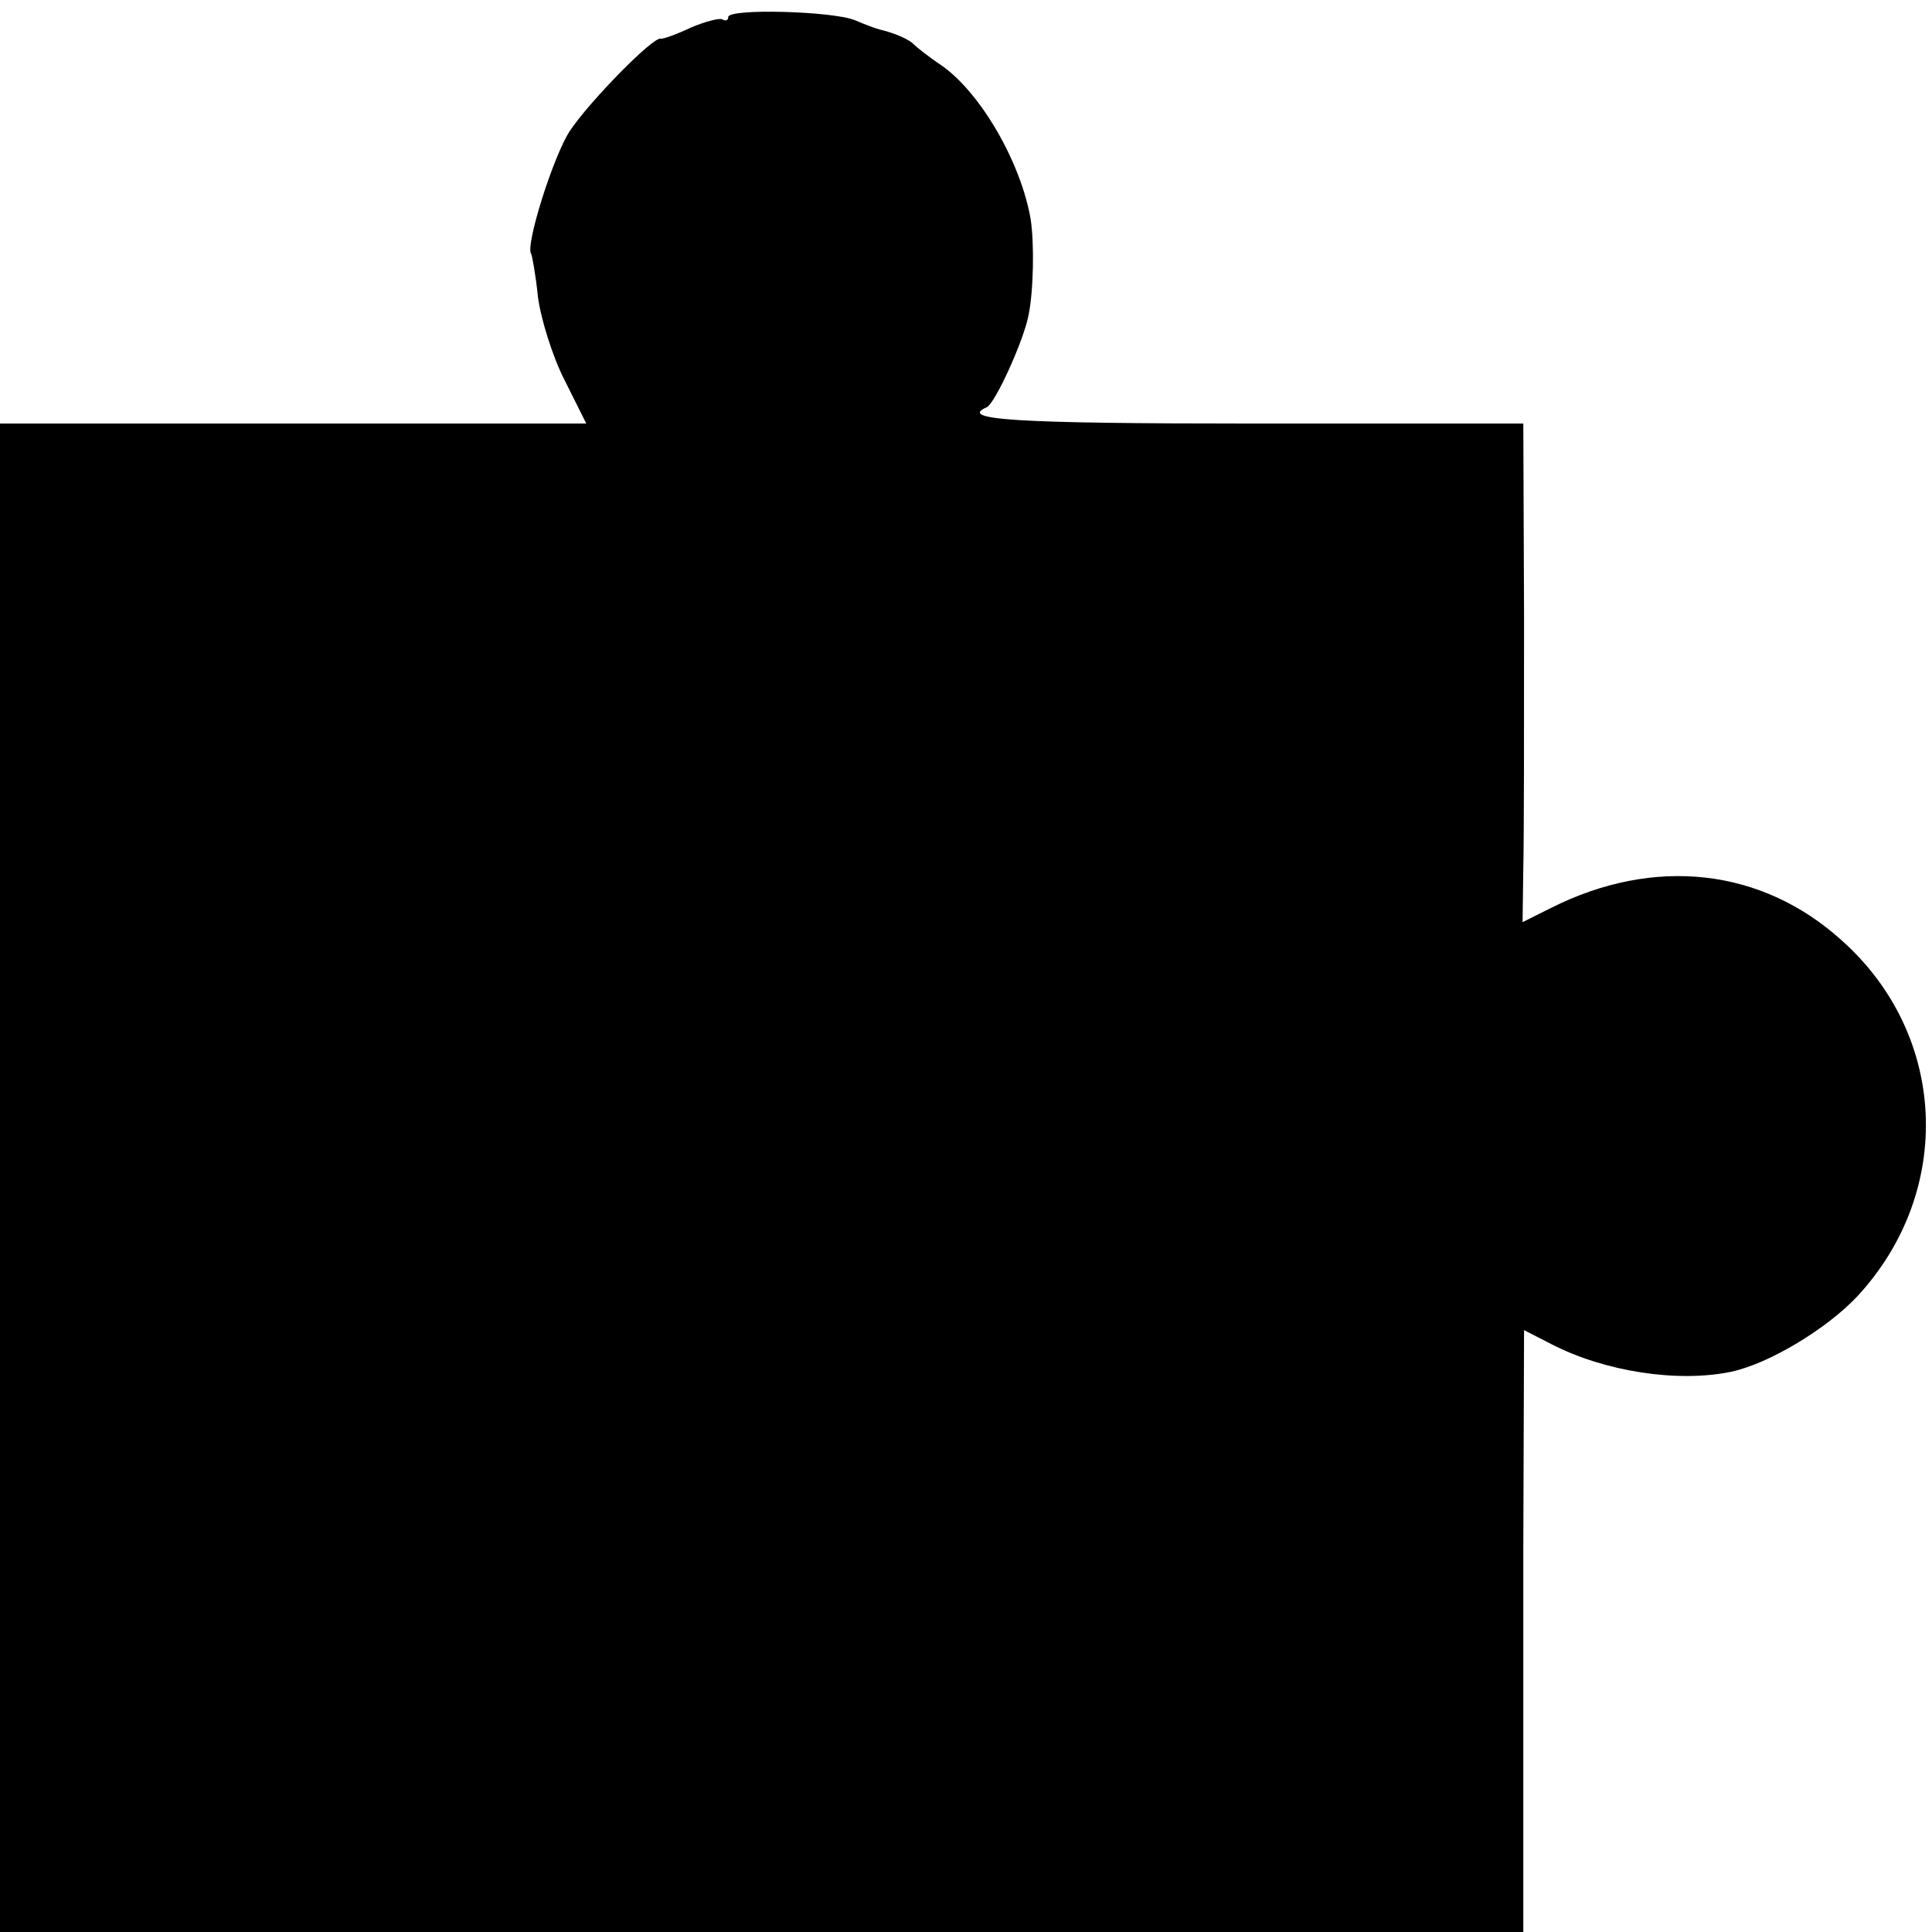
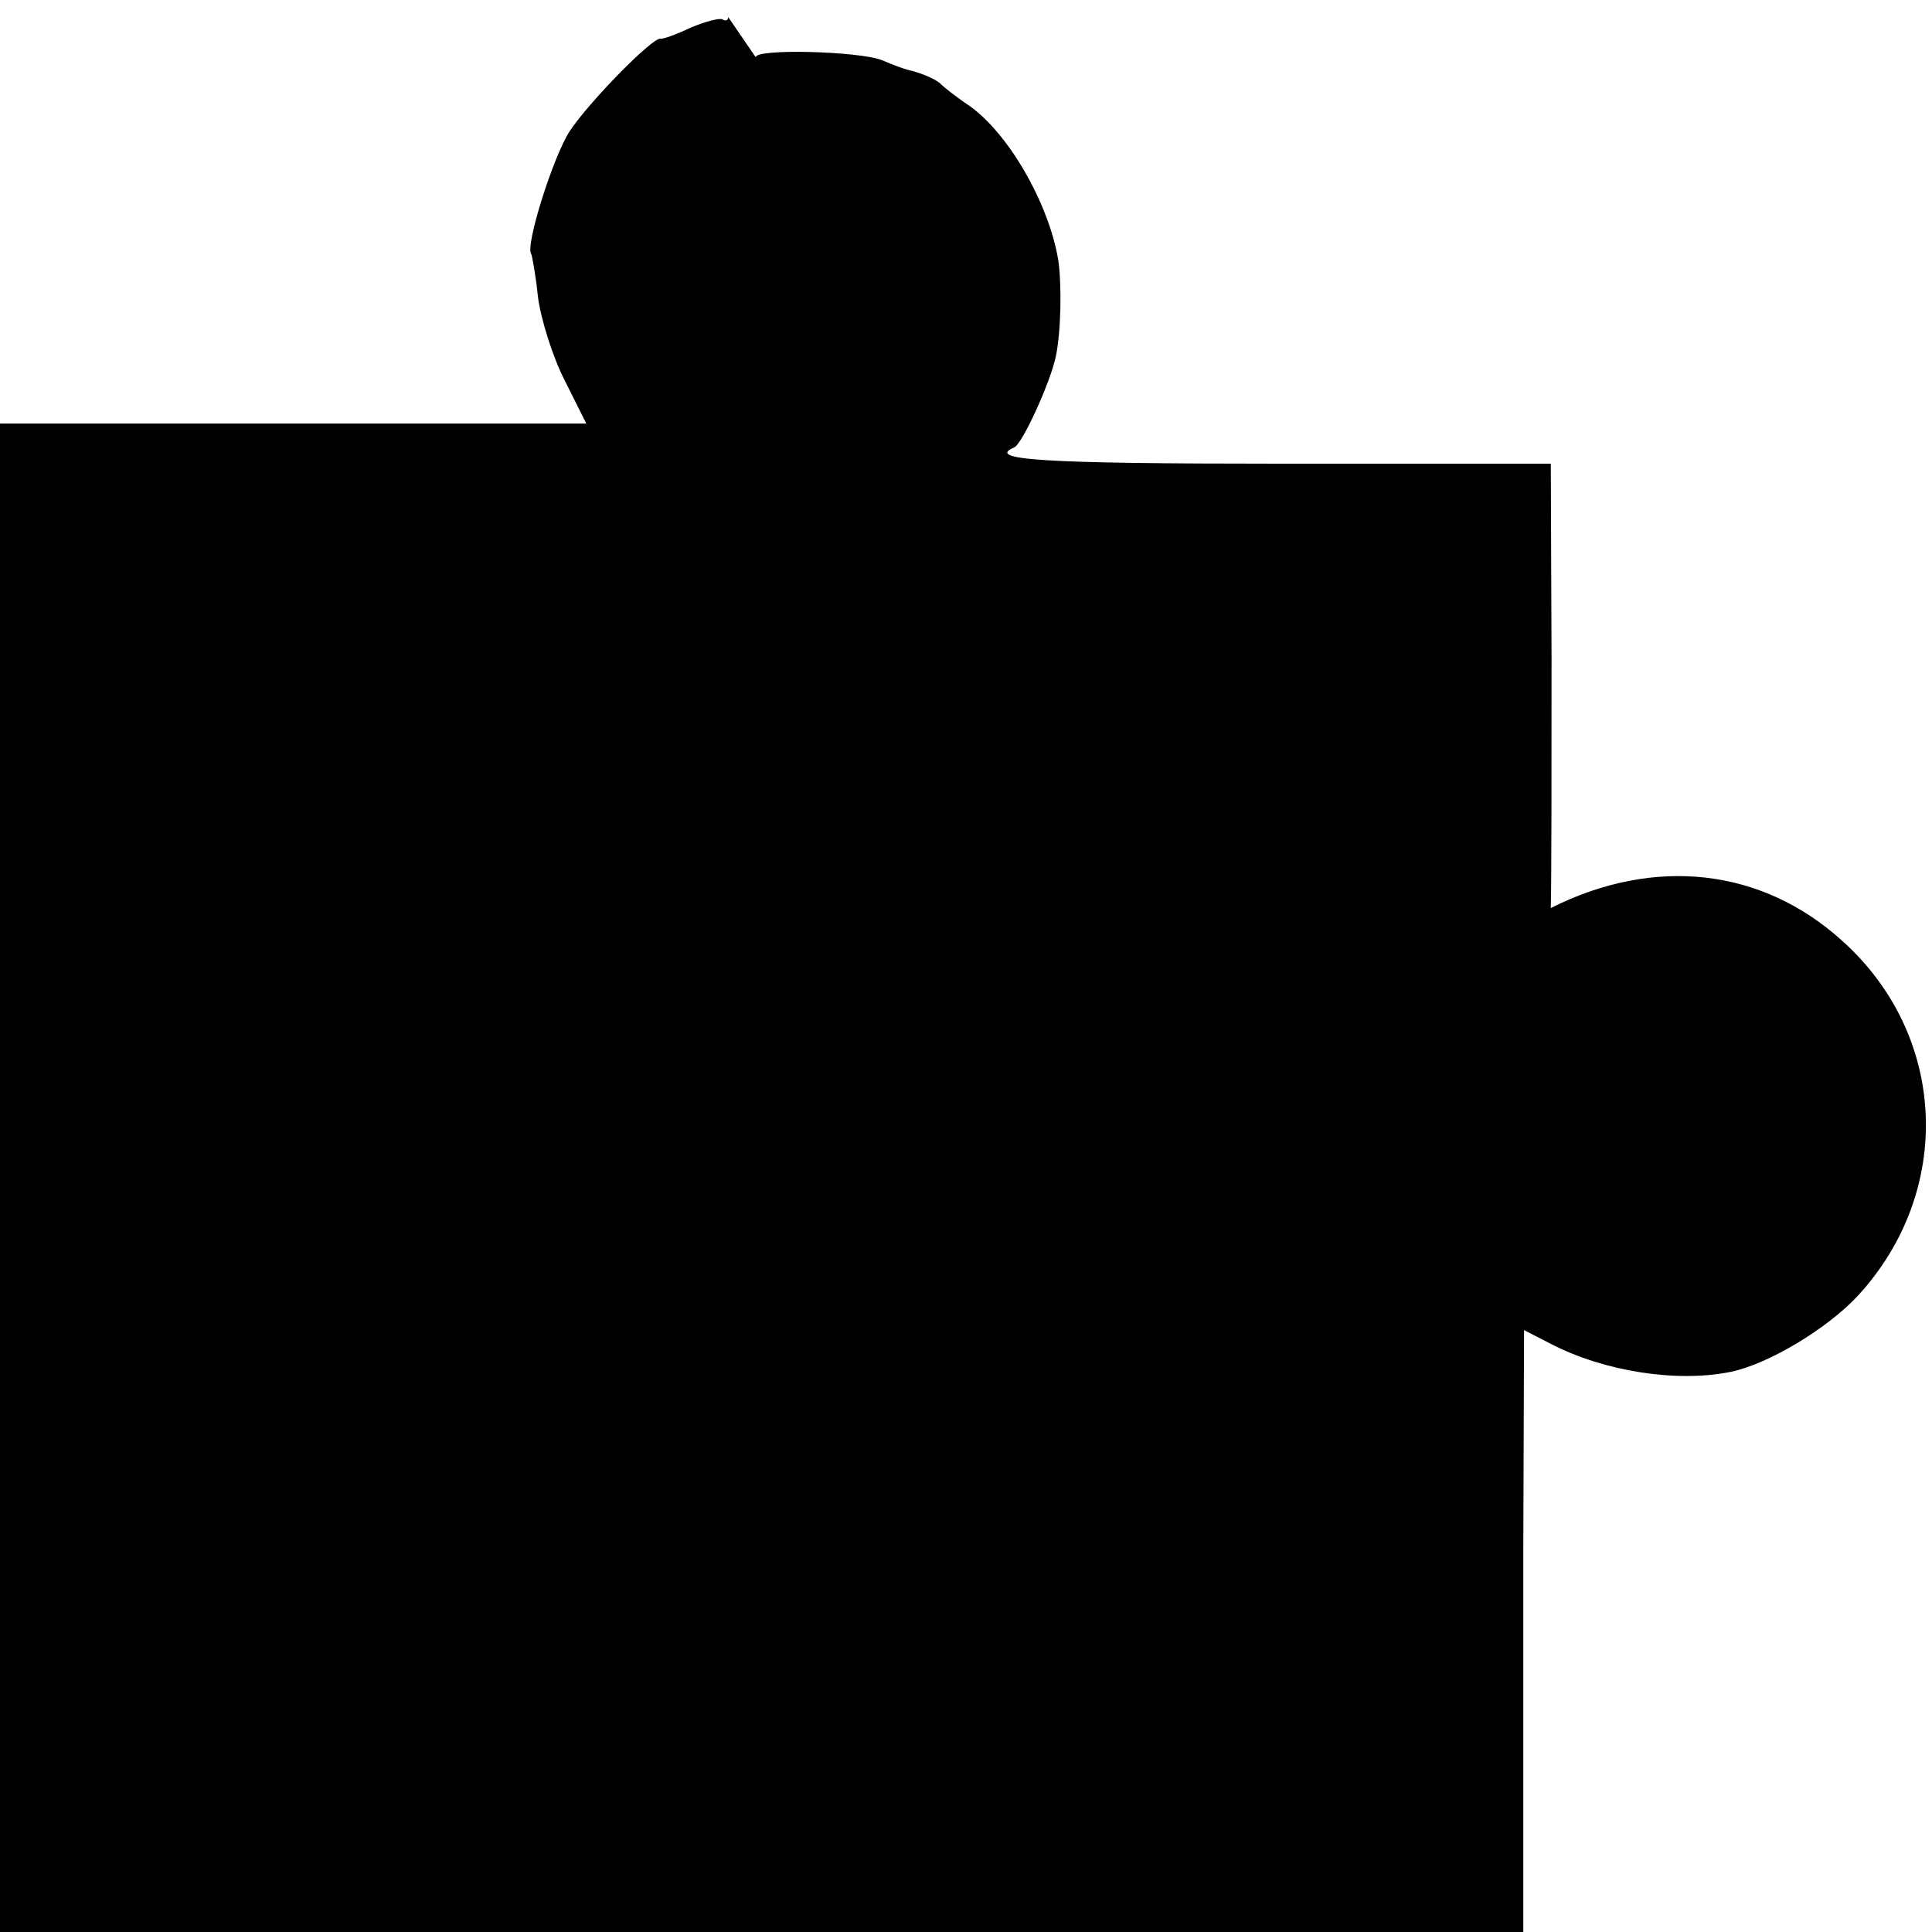
<svg xmlns="http://www.w3.org/2000/svg" version="1.0" width="260pt" height="260pt" viewBox="0 0 260 260" preserveAspectRatio="xMidYMid meet">
  <g transform="translate(0,260) scale(0.1,-0.1)" fill="#000000" stroke="none">
-     <path d="M980 2577 c0 -4 -3 -6 -8 -3 -4 2 -23 -3 -42 -11 -19 -9 -38 -16 -41 -15 -11 2 -96 -85 -122 -124 -22 -33 -61 -156 -52 -166 1 -2 6 -28 9 -58 4 -30 20 -81 36 -112 l29 -58 -394 0 -395 0 0 -1015 0 -1015 1025 0 1025 0 0 113 c0 61 0 244 0 405 l1 292 37 -19 c72 -37 170 -52 242 -37 51 11 129 58 170 102 130 141 121 351 -21 478 -108 98 -253 114 -392 44 l-38 -19 1 73 c1 40 1 191 1 336 l-1 262 -365 0 c-320 0 -396 5 -357 22 11 5 49 88 56 123 7 33 8 98 3 130 -13 76 -67 170 -120 207 -18 12 -34 25 -37 28 -5 6 -24 15 -45 20 -5 1 -21 7 -35 13 -30 12 -170 16 -170 4z" />
+     <path d="M980 2577 c0 -4 -3 -6 -8 -3 -4 2 -23 -3 -42 -11 -19 -9 -38 -16 -41 -15 -11 2 -96 -85 -122 -124 -22 -33 -61 -156 -52 -166 1 -2 6 -28 9 -58 4 -30 20 -81 36 -112 l29 -58 -394 0 -395 0 0 -1015 0 -1015 1025 0 1025 0 0 113 c0 61 0 244 0 405 l1 292 37 -19 c72 -37 170 -52 242 -37 51 11 129 58 170 102 130 141 121 351 -21 478 -108 98 -253 114 -392 44 c1 40 1 191 1 336 l-1 262 -365 0 c-320 0 -396 5 -357 22 11 5 49 88 56 123 7 33 8 98 3 130 -13 76 -67 170 -120 207 -18 12 -34 25 -37 28 -5 6 -24 15 -45 20 -5 1 -21 7 -35 13 -30 12 -170 16 -170 4z" />
  </g>
</svg>